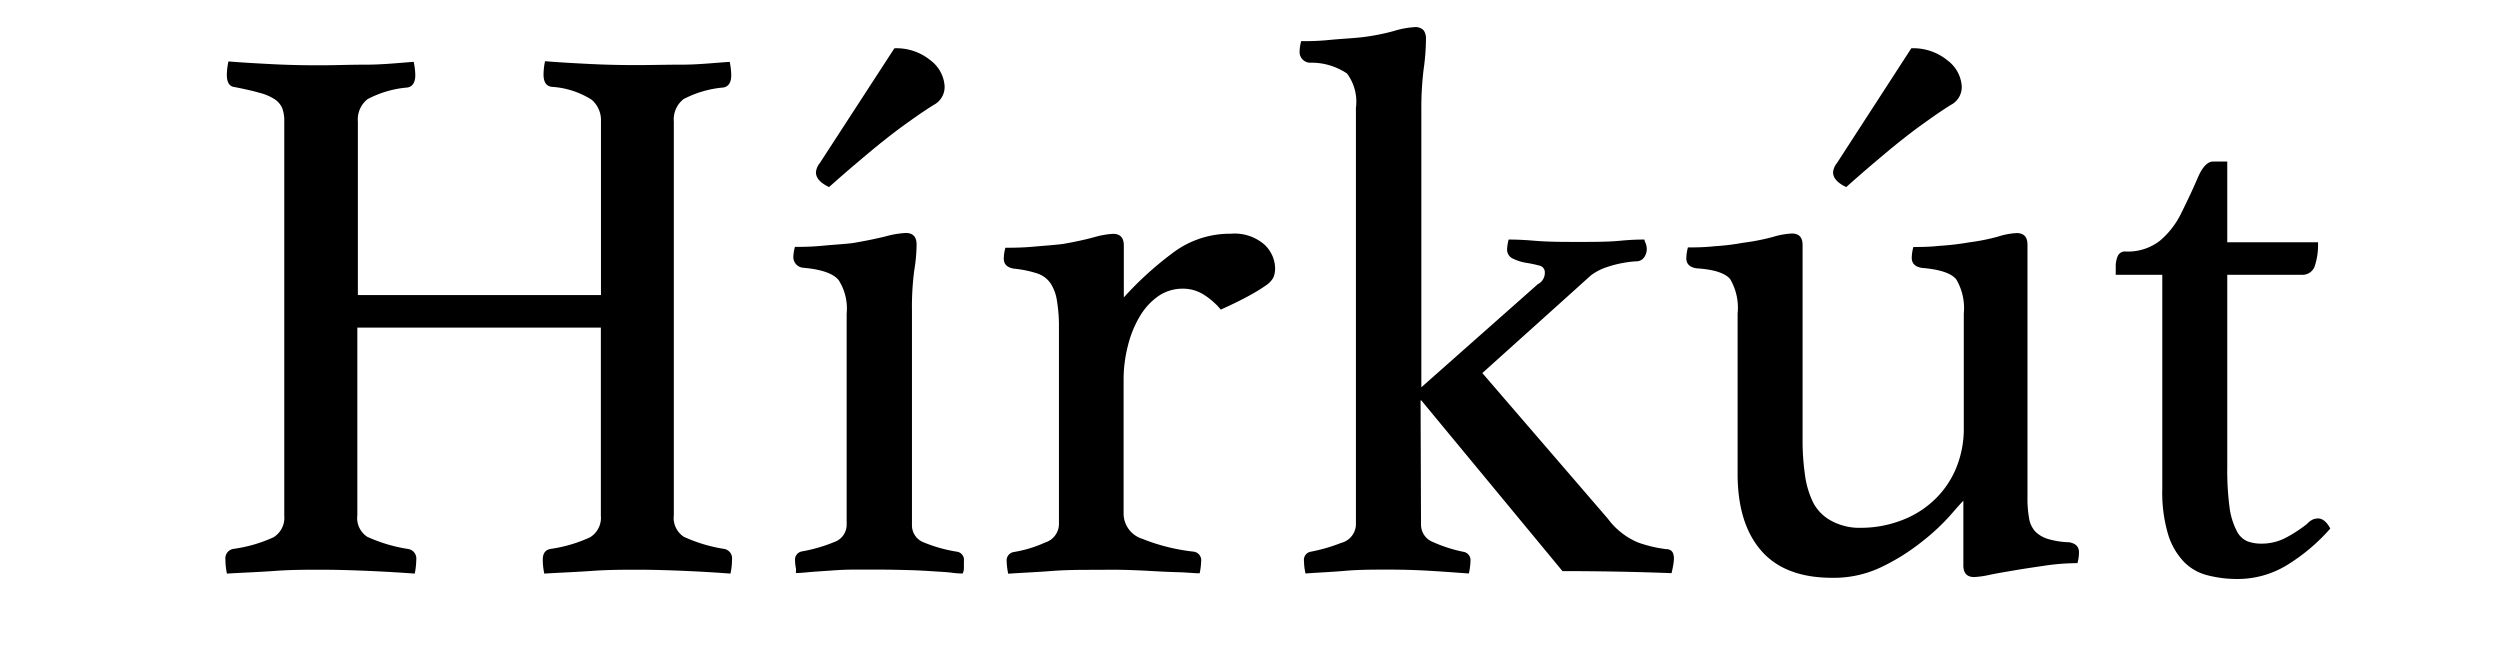
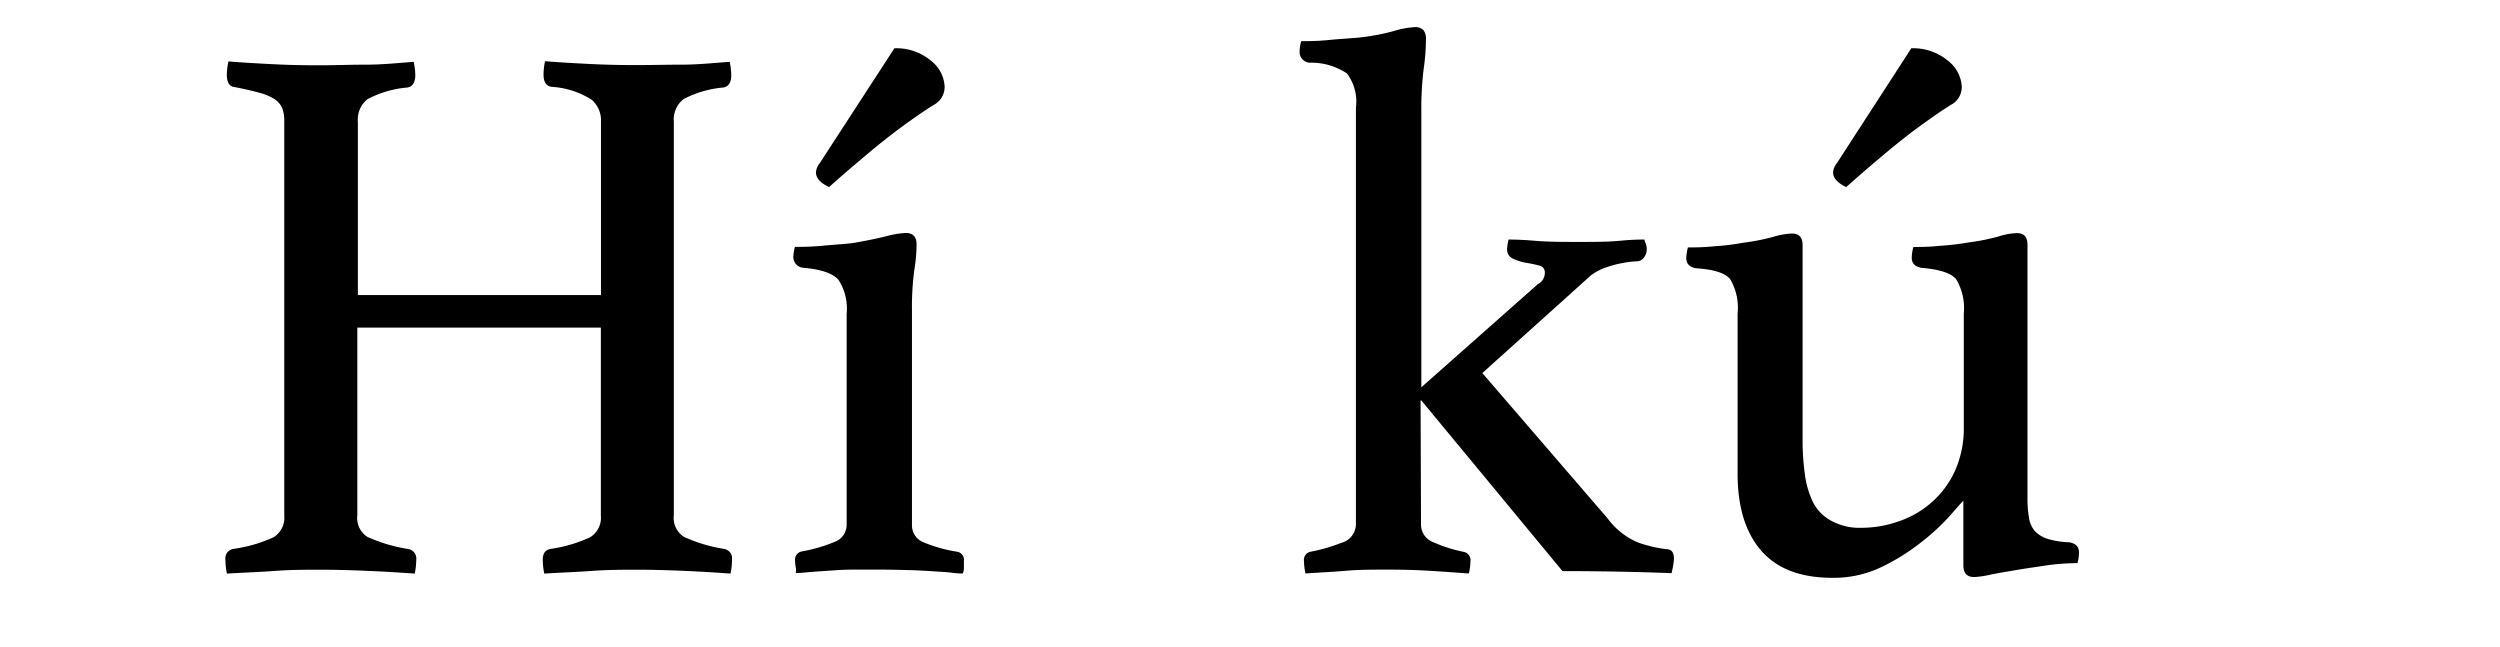
<svg xmlns="http://www.w3.org/2000/svg" viewBox="0 0 232 60">
  <title>hirkut</title>
  <path d="M62.53,47.82a2.09,2.09,0,0,0,.94,2,14.24,14.24,0,0,0,3.74,1.12.89.89,0,0,1,.72,1,6.25,6.25,0,0,1-.14,1.29c-1.2-.09-2.62-.18-4.24-.25s-3.08-.11-4.36-.11-2.75,0-4.26.11-3,.16-4.42.25a6.25,6.25,0,0,1-.14-1.29c0-.58.23-.91.72-1a13.23,13.23,0,0,0,3.67-1.08,2.12,2.12,0,0,0,1-2V30.4H33.16V47.82a2.08,2.08,0,0,0,.93,2,14.48,14.48,0,0,0,3.75,1.12.9.9,0,0,1,.79,1,7,7,0,0,1-.14,1.29c-1.25-.09-2.69-.18-4.32-.25s-3.1-.11-4.4-.11-2.76,0-4.24.11-3,.16-4.47.25a6.25,6.25,0,0,1-.14-1.29.89.89,0,0,1,.72-1,13.23,13.23,0,0,0,3.74-1.08,2.12,2.12,0,0,0,1-2V11.25a3.35,3.35,0,0,0-.18-1.19,1.89,1.89,0,0,0-.68-.83,4.68,4.68,0,0,0-1.41-.61q-.9-.26-2.34-.54c-.48-.05-.72-.43-.72-1.15a6.27,6.27,0,0,1,.15-1.23c1.19.1,2.59.18,4.17.26s3,.1,4.32.1S32.46,6,34,6s2.95-.16,4.39-.26a6.27,6.27,0,0,1,.15,1.23c0,.67-.25,1.06-.72,1.15a9.67,9.67,0,0,0-3.71,1.08,2.4,2.4,0,0,0-.9,2.09V27.38H55.77V11.25a2.49,2.49,0,0,0-.87-2,7.84,7.84,0,0,0-3.67-1.19c-.53-.05-.79-.43-.79-1.15a6.16,6.16,0,0,1,.14-1.23c1.2.1,2.6.18,4.21.26s3,.1,4.32.1S61.84,6,63.3,6s2.93-.16,4.42-.26a7,7,0,0,1,.14,1.23c0,.67-.24,1.06-.72,1.15a9.74,9.74,0,0,0-3.71,1.08,2.4,2.4,0,0,0-.9,2.09Z" />
  <path d="M81.65,52.86c-.83,0-1.66,0-2.51,0s-1.63.06-2.35.11-1.35.09-1.87.14-.87.07-1,.07,0-.21-.07-.5a4,4,0,0,1-.07-.65.78.78,0,0,1,.64-.86,14.38,14.38,0,0,0,3-.87,1.7,1.7,0,0,0,1.15-1.65V29.1A4.9,4.9,0,0,0,77.83,26c-.5-.62-1.59-1-3.27-1.15a1,1,0,0,1-.94-1,4,4,0,0,1,.15-.94c.62,0,1.49,0,2.62-.11s2.06-.15,2.78-.25c1.12-.19,2.11-.39,3-.61a8.63,8.63,0,0,1,1.89-.32q1,0,1,1.08a15.54,15.54,0,0,1-.22,2.41,26.06,26.06,0,0,0-.21,3.71V48.69a1.69,1.69,0,0,0,1.11,1.65,13.62,13.62,0,0,0,3.14.87.77.77,0,0,1,.57.86c0,.15,0,.36,0,.65a1.22,1.22,0,0,1-.11.5c-.15,0-.47,0-1-.07s-1.12-.09-1.84-.14-1.51-.09-2.35-.11S82.48,52.86,81.65,52.86ZM83,4.48a5,5,0,0,1,3.39,1.15A3.25,3.25,0,0,1,87.66,8a1.88,1.88,0,0,1-1,1.73c-1,.62-1.82,1.21-2.59,1.76s-1.52,1.13-2.27,1.73-1.51,1.24-2.3,1.91-1.65,1.41-2.56,2.23c-.81-.38-1.22-.84-1.22-1.37a1.56,1.56,0,0,1,.36-.86Z" />
-   <path d="M114.23,21.69a4.21,4.21,0,0,1,3.1,1,3.08,3.08,0,0,1,1,2.23,2.22,2.22,0,0,1-.14.79,2,2,0,0,1-.69.76,15.42,15.42,0,0,1-1.51.93c-.65.36-1.54.81-2.7,1.33a6.71,6.71,0,0,0-1.54-1.36,3.6,3.6,0,0,0-2-.58,3.94,3.94,0,0,0-2.24.68,5.94,5.94,0,0,0-1.73,1.88,9.88,9.88,0,0,0-1.11,2.73,12.61,12.61,0,0,0-.4,3.21V47.68A2.46,2.46,0,0,0,106,50a18,18,0,0,0,4.75,1.19.8.8,0,0,1,.72.86,6.53,6.53,0,0,1-.14,1.15c-.53,0-1.19-.08-2-.1s-1.62-.06-2.49-.11-1.75-.09-2.67-.11-1.77,0-2.54,0c-1.32,0-2.67,0-4.07.11s-2.72.16-4,.25a6.53,6.53,0,0,1-.14-1.15.78.78,0,0,1,.65-.86A11.58,11.58,0,0,0,97,50.34a1.81,1.81,0,0,0,1.27-1.65V30.4a14.55,14.55,0,0,0-.19-2.52,4,4,0,0,0-.61-1.62,2.44,2.44,0,0,0-1.26-.9,10.34,10.34,0,0,0-2.12-.43c-.63-.1-.94-.41-.94-.94a4.11,4.11,0,0,1,.15-1c.62,0,1.5,0,2.62-.1s2.06-.16,2.78-.26c1.07-.19,2-.39,2.81-.61a7.88,7.88,0,0,1,1.78-.32q1,0,1,1.08v4.82a31.17,31.17,0,0,1,4.65-4.21A8.78,8.78,0,0,1,114.23,21.69Z" />
  <path d="M131.87,48.69A1.73,1.73,0,0,0,133,50.31a13.28,13.28,0,0,0,2.81.9.78.78,0,0,1,.65.86,5.83,5.83,0,0,1-.15,1.15c-1.25-.09-2.46-.18-3.64-.25s-2.45-.11-3.81-.11-2.75,0-4,.11-2.51.16-3.71.25a5.7,5.7,0,0,1-.14-1.15.77.77,0,0,1,.57-.86,15.71,15.71,0,0,0,2.88-.83,1.81,1.81,0,0,0,1.37-1.69V10A4.36,4.36,0,0,0,125,6.82a5.91,5.91,0,0,0-3.46-1,1,1,0,0,1-.94-1,4.11,4.11,0,0,1,.15-1c.62,0,1.49,0,2.59-.11s2.11-.15,3-.25a19.7,19.7,0,0,0,3-.58,8.29,8.29,0,0,1,1.9-.36,1.05,1.05,0,0,1,.87.29,1.28,1.28,0,0,1,.22.79,20.94,20.94,0,0,1-.22,2.85,29.79,29.79,0,0,0-.21,3.78V35.94l10.81-9.57a1.17,1.17,0,0,0,.65-1.08.63.63,0,0,0-.54-.65,11.26,11.26,0,0,0-1.19-.25A4.46,4.46,0,0,1,140.4,24a.91.91,0,0,1-.54-.9,4.4,4.4,0,0,1,.14-.87c.29,0,1.08,0,2.38.11s2.66.11,4.1.11,2.74,0,3.89-.11,1.9-.11,2.23-.11a1.3,1.3,0,0,0,.11.33,1.41,1.41,0,0,1,.11.54,1.33,1.33,0,0,1-.25.79.87.87,0,0,1-.76.36,10.68,10.68,0,0,0-2.7.54,5.23,5.23,0,0,0-1.47.76l-10.08,9.07,11.66,13.53a6.68,6.68,0,0,0,2.81,2.2,12.21,12.21,0,0,0,2.59.61q.72,0,.72.87a3.9,3.9,0,0,1-.07.64q-.08.44-.15.72Q150.23,53,145,53l-13.1-15.84h-.07Z" />
  <path d="M161.25,29.1a5.26,5.26,0,0,0-.69-3.2c-.46-.55-1.5-.9-3.13-1-.63-.1-.94-.41-.94-.94a4.11,4.11,0,0,1,.15-1c.62,0,1.45,0,2.48-.11a21.74,21.74,0,0,0,2.63-.32,20.64,20.64,0,0,0,2.77-.54,7.23,7.23,0,0,1,1.76-.32c.68,0,1,.36,1,1.08v18a22.6,22.6,0,0,0,.22,3.31,8.29,8.29,0,0,0,.79,2.63A4.05,4.05,0,0,0,170,48.36a5.46,5.46,0,0,0,2.73.62,10.46,10.46,0,0,0,3.53-.62,8.9,8.9,0,0,0,3.06-1.8,8.55,8.55,0,0,0,2.12-2.91,9.56,9.56,0,0,0,.8-4V29.1a5.26,5.26,0,0,0-.69-3.16c-.45-.58-1.52-.94-3.2-1.08-.63-.1-.94-.41-.94-.94a4.11,4.11,0,0,1,.15-1c.62,0,1.45,0,2.48-.11a24.52,24.52,0,0,0,2.7-.32,18.88,18.88,0,0,0,2.7-.54,6.63,6.63,0,0,1,1.71-.32q1,0,1,1.08V46.1a10.63,10.63,0,0,0,.15,2,2.35,2.35,0,0,0,.57,1.22A2.79,2.79,0,0,0,190,50a7.42,7.42,0,0,0,2,.32c.62.1.93.41.93.94a4,4,0,0,1-.14,1,21,21,0,0,0-2.88.21c-1,.15-2,.29-2.86.44s-1.7.28-2.39.43a8.5,8.5,0,0,1-1.46.21q-1,0-1-1.08v-6c-.15.14-.56.6-1.23,1.37a20.08,20.08,0,0,1-2.63,2.44,19.53,19.53,0,0,1-3.74,2.34,10.19,10.19,0,0,1-4.57,1q-4.4,0-6.59-2.52t-2.19-7.13ZM177.37,4.48a5,5,0,0,1,3.39,1.15A3.25,3.25,0,0,1,182.05,8a1.86,1.86,0,0,1-1,1.73c-1,.62-1.82,1.21-2.59,1.76s-1.52,1.13-2.27,1.73-1.51,1.24-2.3,1.91-1.64,1.41-2.56,2.23c-.81-.38-1.22-.84-1.22-1.37a1.56,1.56,0,0,1,.36-.86Z" />
-   <path d="M214.09,48.62a1.72,1.72,0,0,1,.61-.44,2,2,0,0,1,.4-.07c.43,0,.82.31,1.15.94a17.55,17.55,0,0,1-4,3.38,8.77,8.77,0,0,1-4.61,1.3,11,11,0,0,1-2.73-.33,4.64,4.64,0,0,1-2.24-1.26,6.4,6.4,0,0,1-1.47-2.55,13.63,13.63,0,0,1-.54-4.21V25.5h-4.32v-.79a2.37,2.37,0,0,1,.18-.93.73.73,0,0,1,.75-.44,4.82,4.82,0,0,0,3.17-1,7.8,7.8,0,0,0,2-2.6c.57-1.15,1.08-2.23,1.51-3.24s.91-1.51,1.44-1.51h1.3v7.49h8.42a6.22,6.22,0,0,1-.32,2.27,1.2,1.2,0,0,1-1.19.75h-6.91V43.36a26.16,26.16,0,0,0,.21,3.71,6.6,6.6,0,0,0,.65,2.16,2,2,0,0,0,1,1,3.71,3.71,0,0,0,1.29.22,4.84,4.84,0,0,0,2.27-.54A12.76,12.76,0,0,0,214.09,48.62Z" />
</svg>